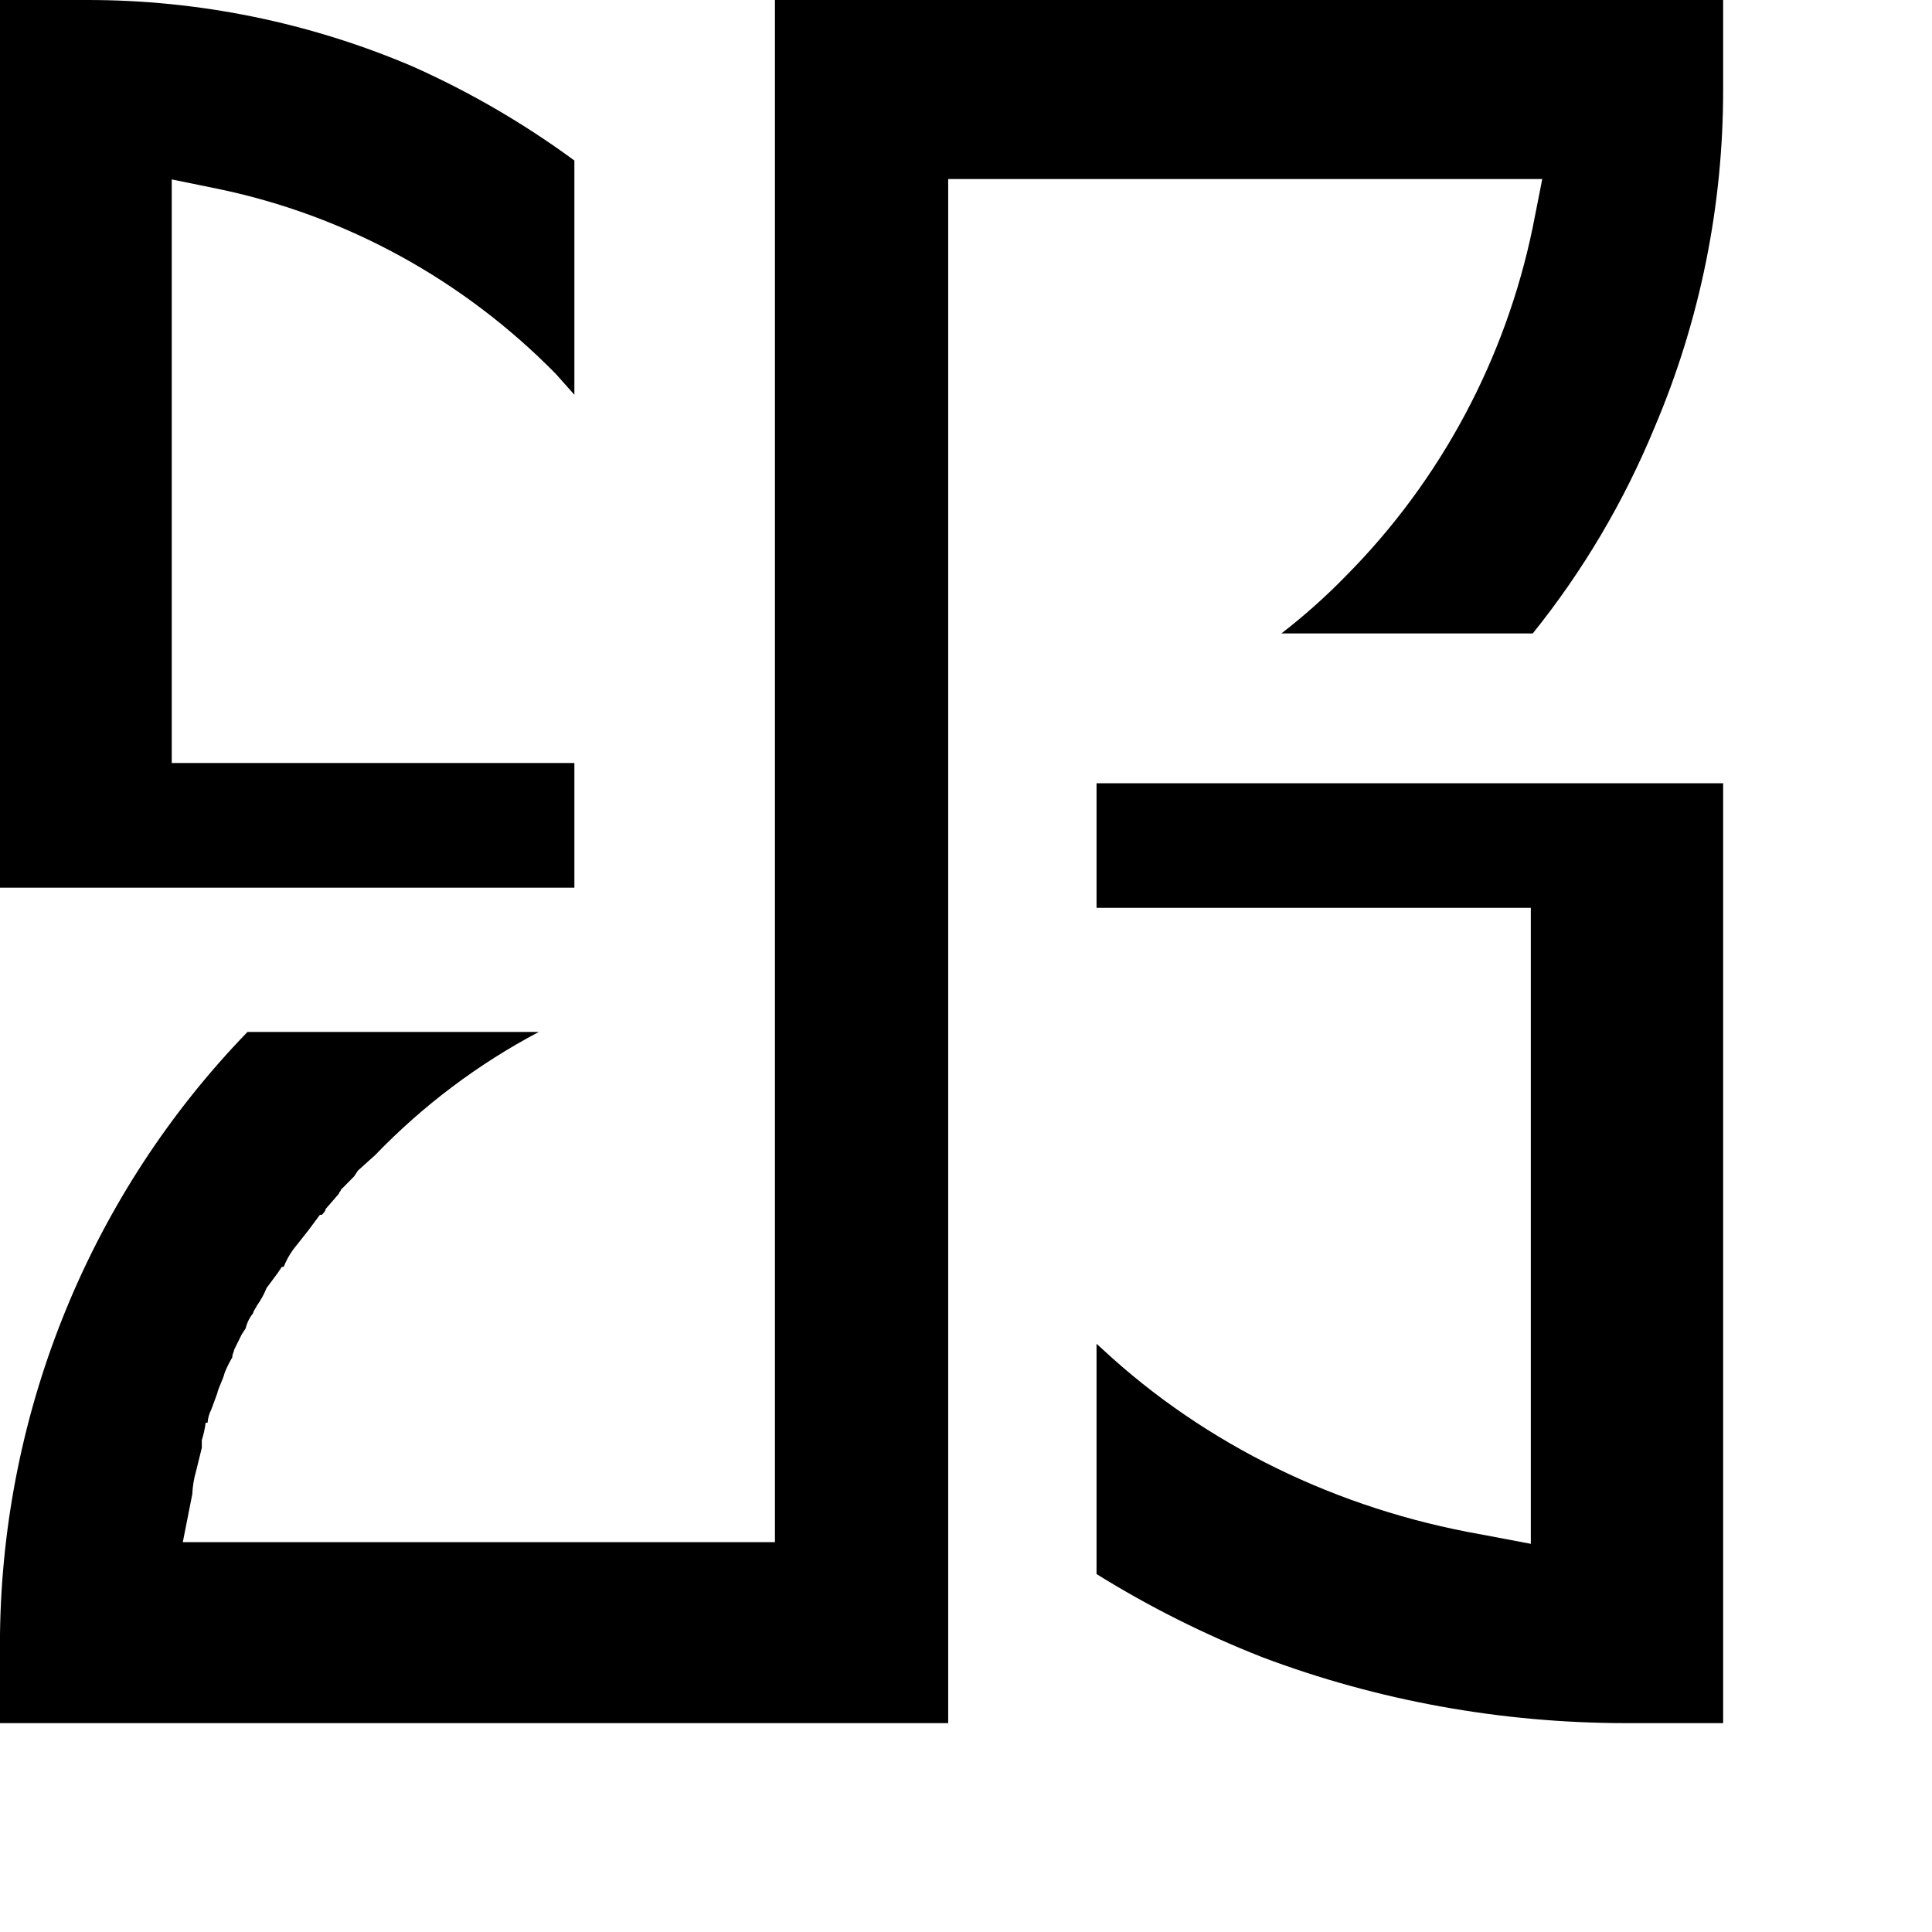
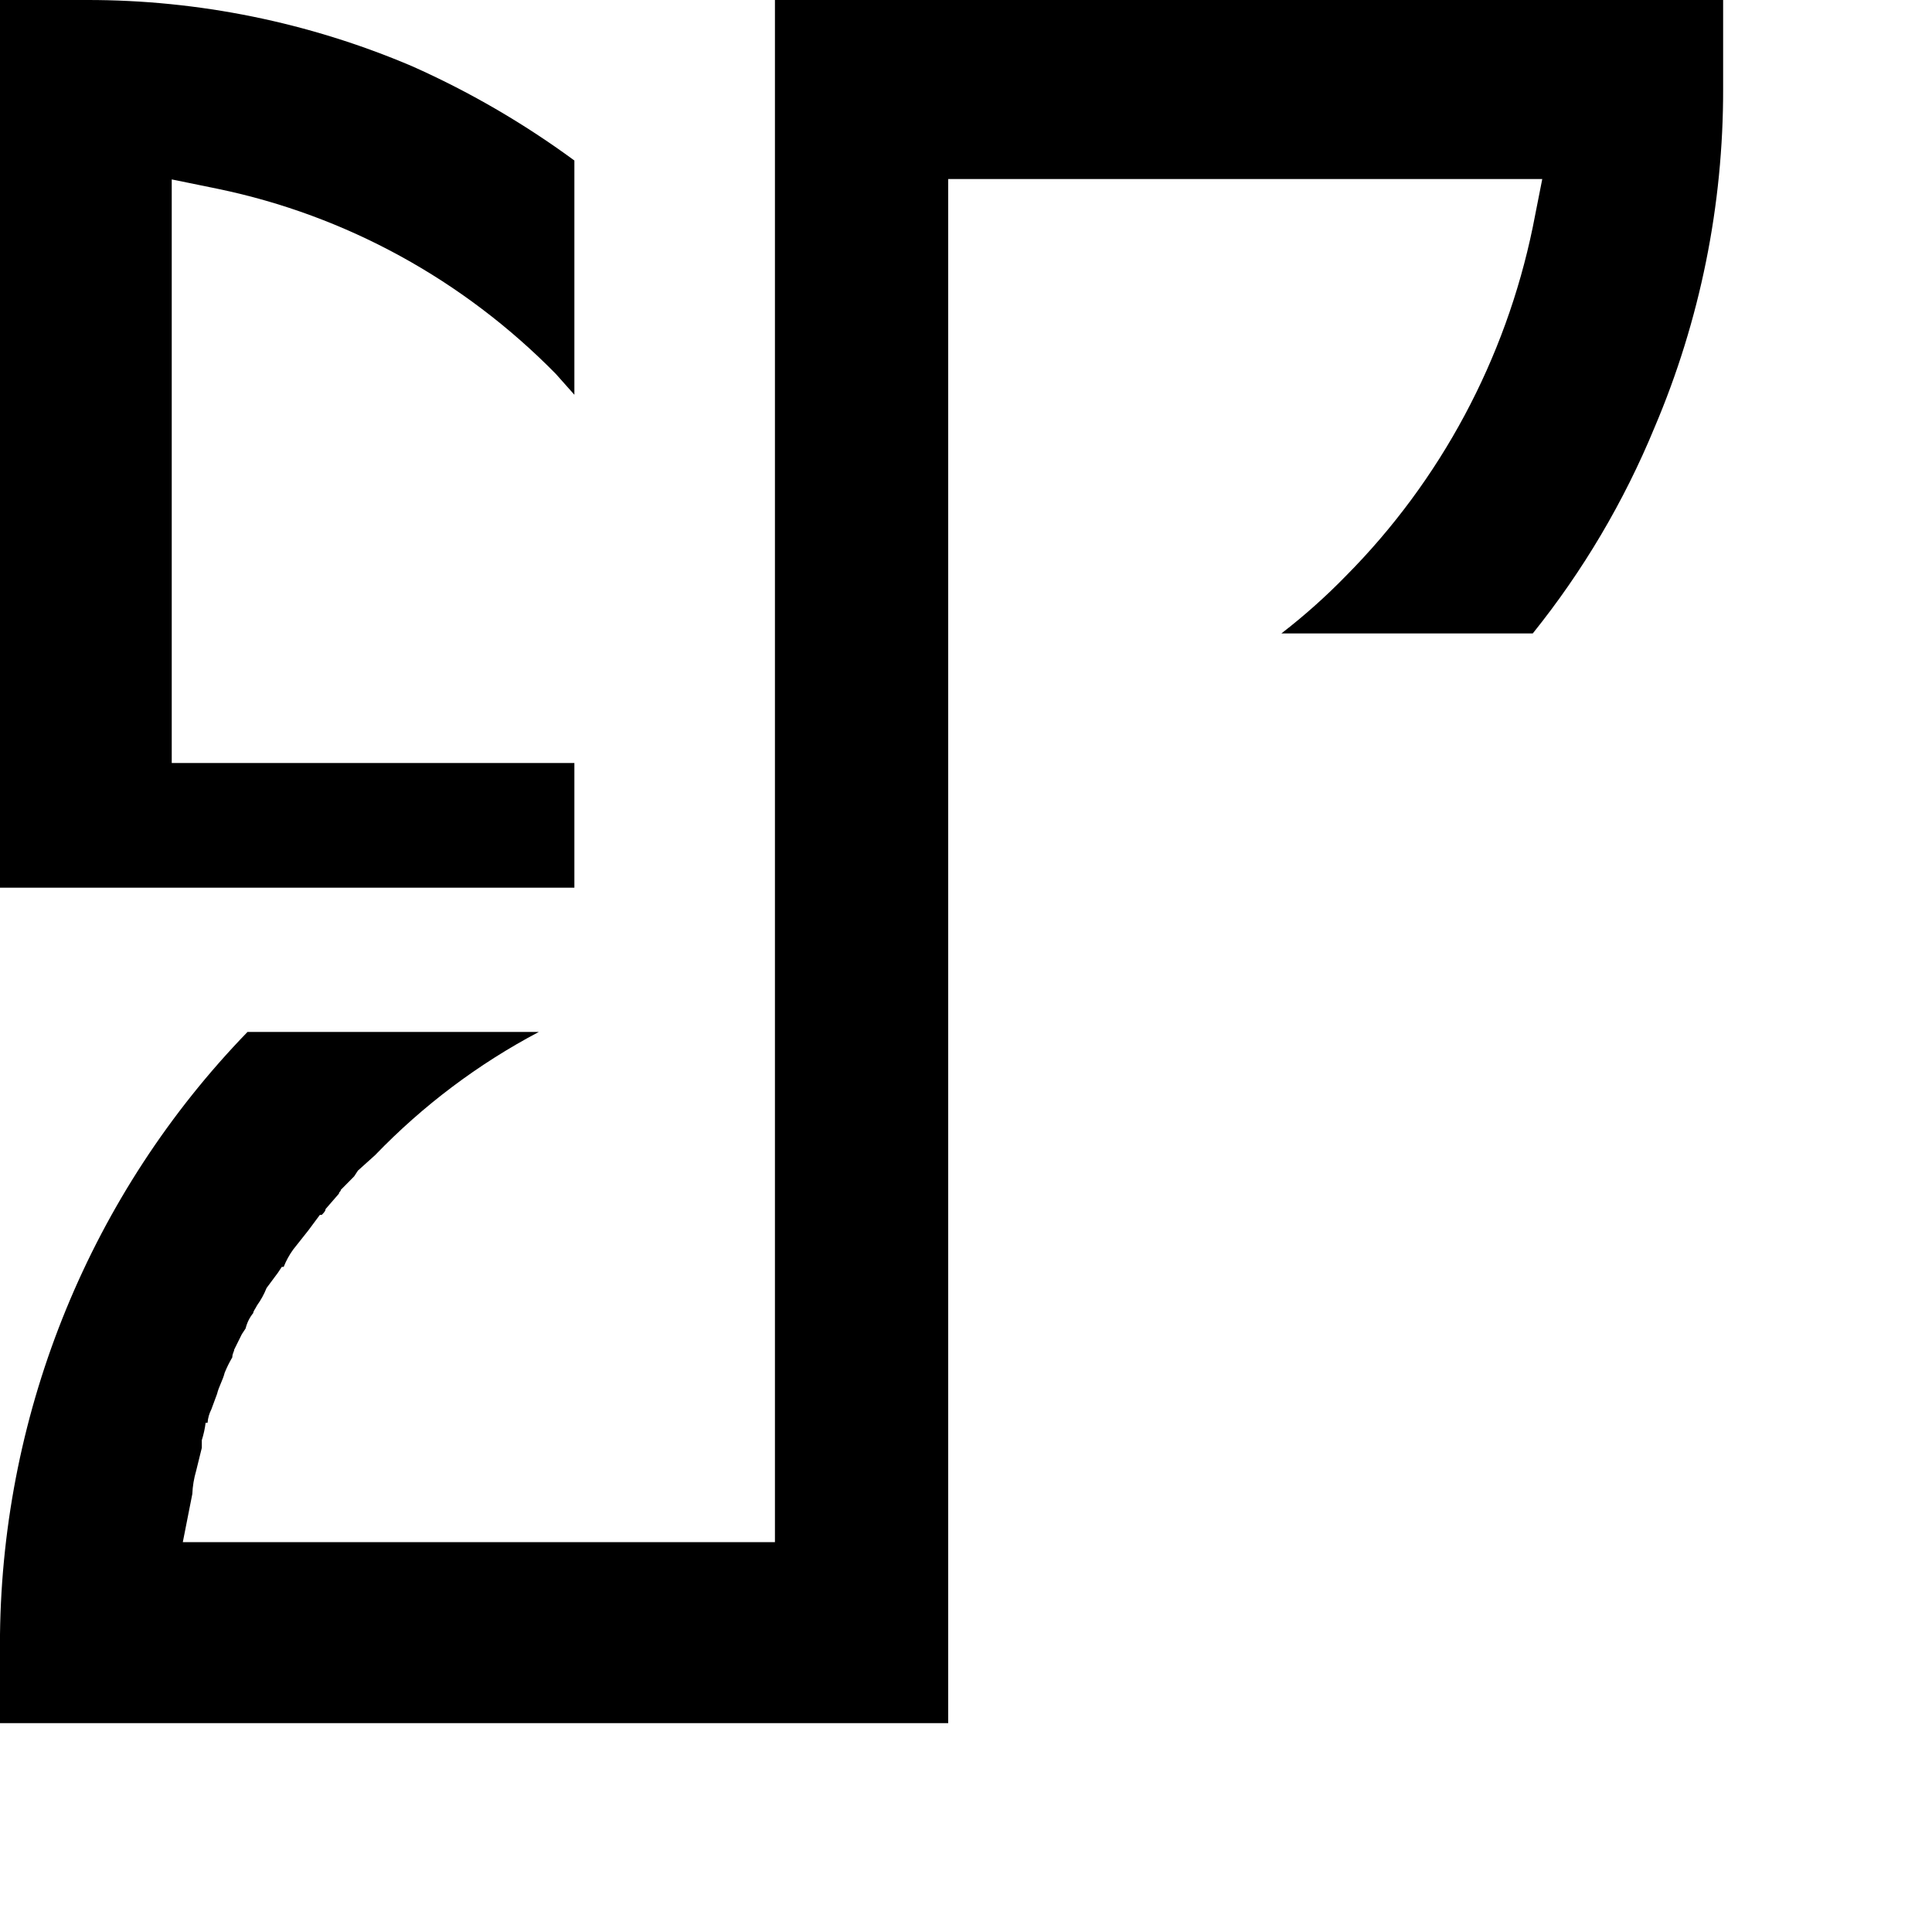
<svg xmlns="http://www.w3.org/2000/svg" width="37" height="37" viewBox="0 0 37 37" fill="none">
  <path d="M14.841 28.797V29.534H3.501L3.683 28.612C3.689 28.462 3.714 28.314 3.756 28.17L3.865 27.727V27.58C3.899 27.472 3.924 27.361 3.938 27.248H3.975C3.982 27.158 4.007 27.07 4.048 26.99L4.157 26.695C4.193 26.547 4.266 26.437 4.303 26.289C4.344 26.188 4.393 26.089 4.449 25.994C4.449 25.921 4.485 25.884 4.485 25.847L4.631 25.552L4.704 25.441C4.73 25.333 4.78 25.232 4.85 25.146C4.85 25.11 4.886 25.073 4.923 24.999C4.997 24.896 5.058 24.785 5.105 24.667L5.324 24.372L5.397 24.262H5.433C5.48 24.143 5.541 24.032 5.615 23.93L5.907 23.561L6.126 23.266H6.162C6.199 23.229 6.235 23.192 6.235 23.155L6.491 22.86C6.491 22.823 6.527 22.823 6.527 22.787L6.782 22.529L6.855 22.418L7.183 22.123C8.098 21.173 9.157 20.376 10.319 19.763H4.74C1.749 22.849 0.051 26.983 0 31.304L0 33H18.159V18.104V3.429H29.536L29.354 4.351C28.832 6.88 27.59 9.2 25.78 11.025C25.393 11.423 24.979 11.792 24.54 12.131H29.354C30.315 10.936 31.101 9.607 31.687 8.185C32.559 6.136 33.005 3.927 33 1.696V0H14.841V28.797Z" fill="black" />
  <path d="M3.289 14.613V3.436L4.174 3.617C6.624 4.125 8.875 5.358 10.646 7.162L11 7.56V3.074C10.028 2.36 8.985 1.754 7.887 1.266C5.915 0.427 3.799 -0.003 1.662 1.42245e-05H0V17H11V14.613H3.289Z" fill="black" />
-   <path d="M29.317 17.386V29.566L28.366 29.386C25.613 28.903 23.085 27.668 21.119 25.843L21 25.735V30.145C21.998 30.766 23.059 31.298 24.168 31.735C26.378 32.569 28.747 32.999 31.139 33H33V15H21V17.386H29.317Z" fill="black" />
</svg>